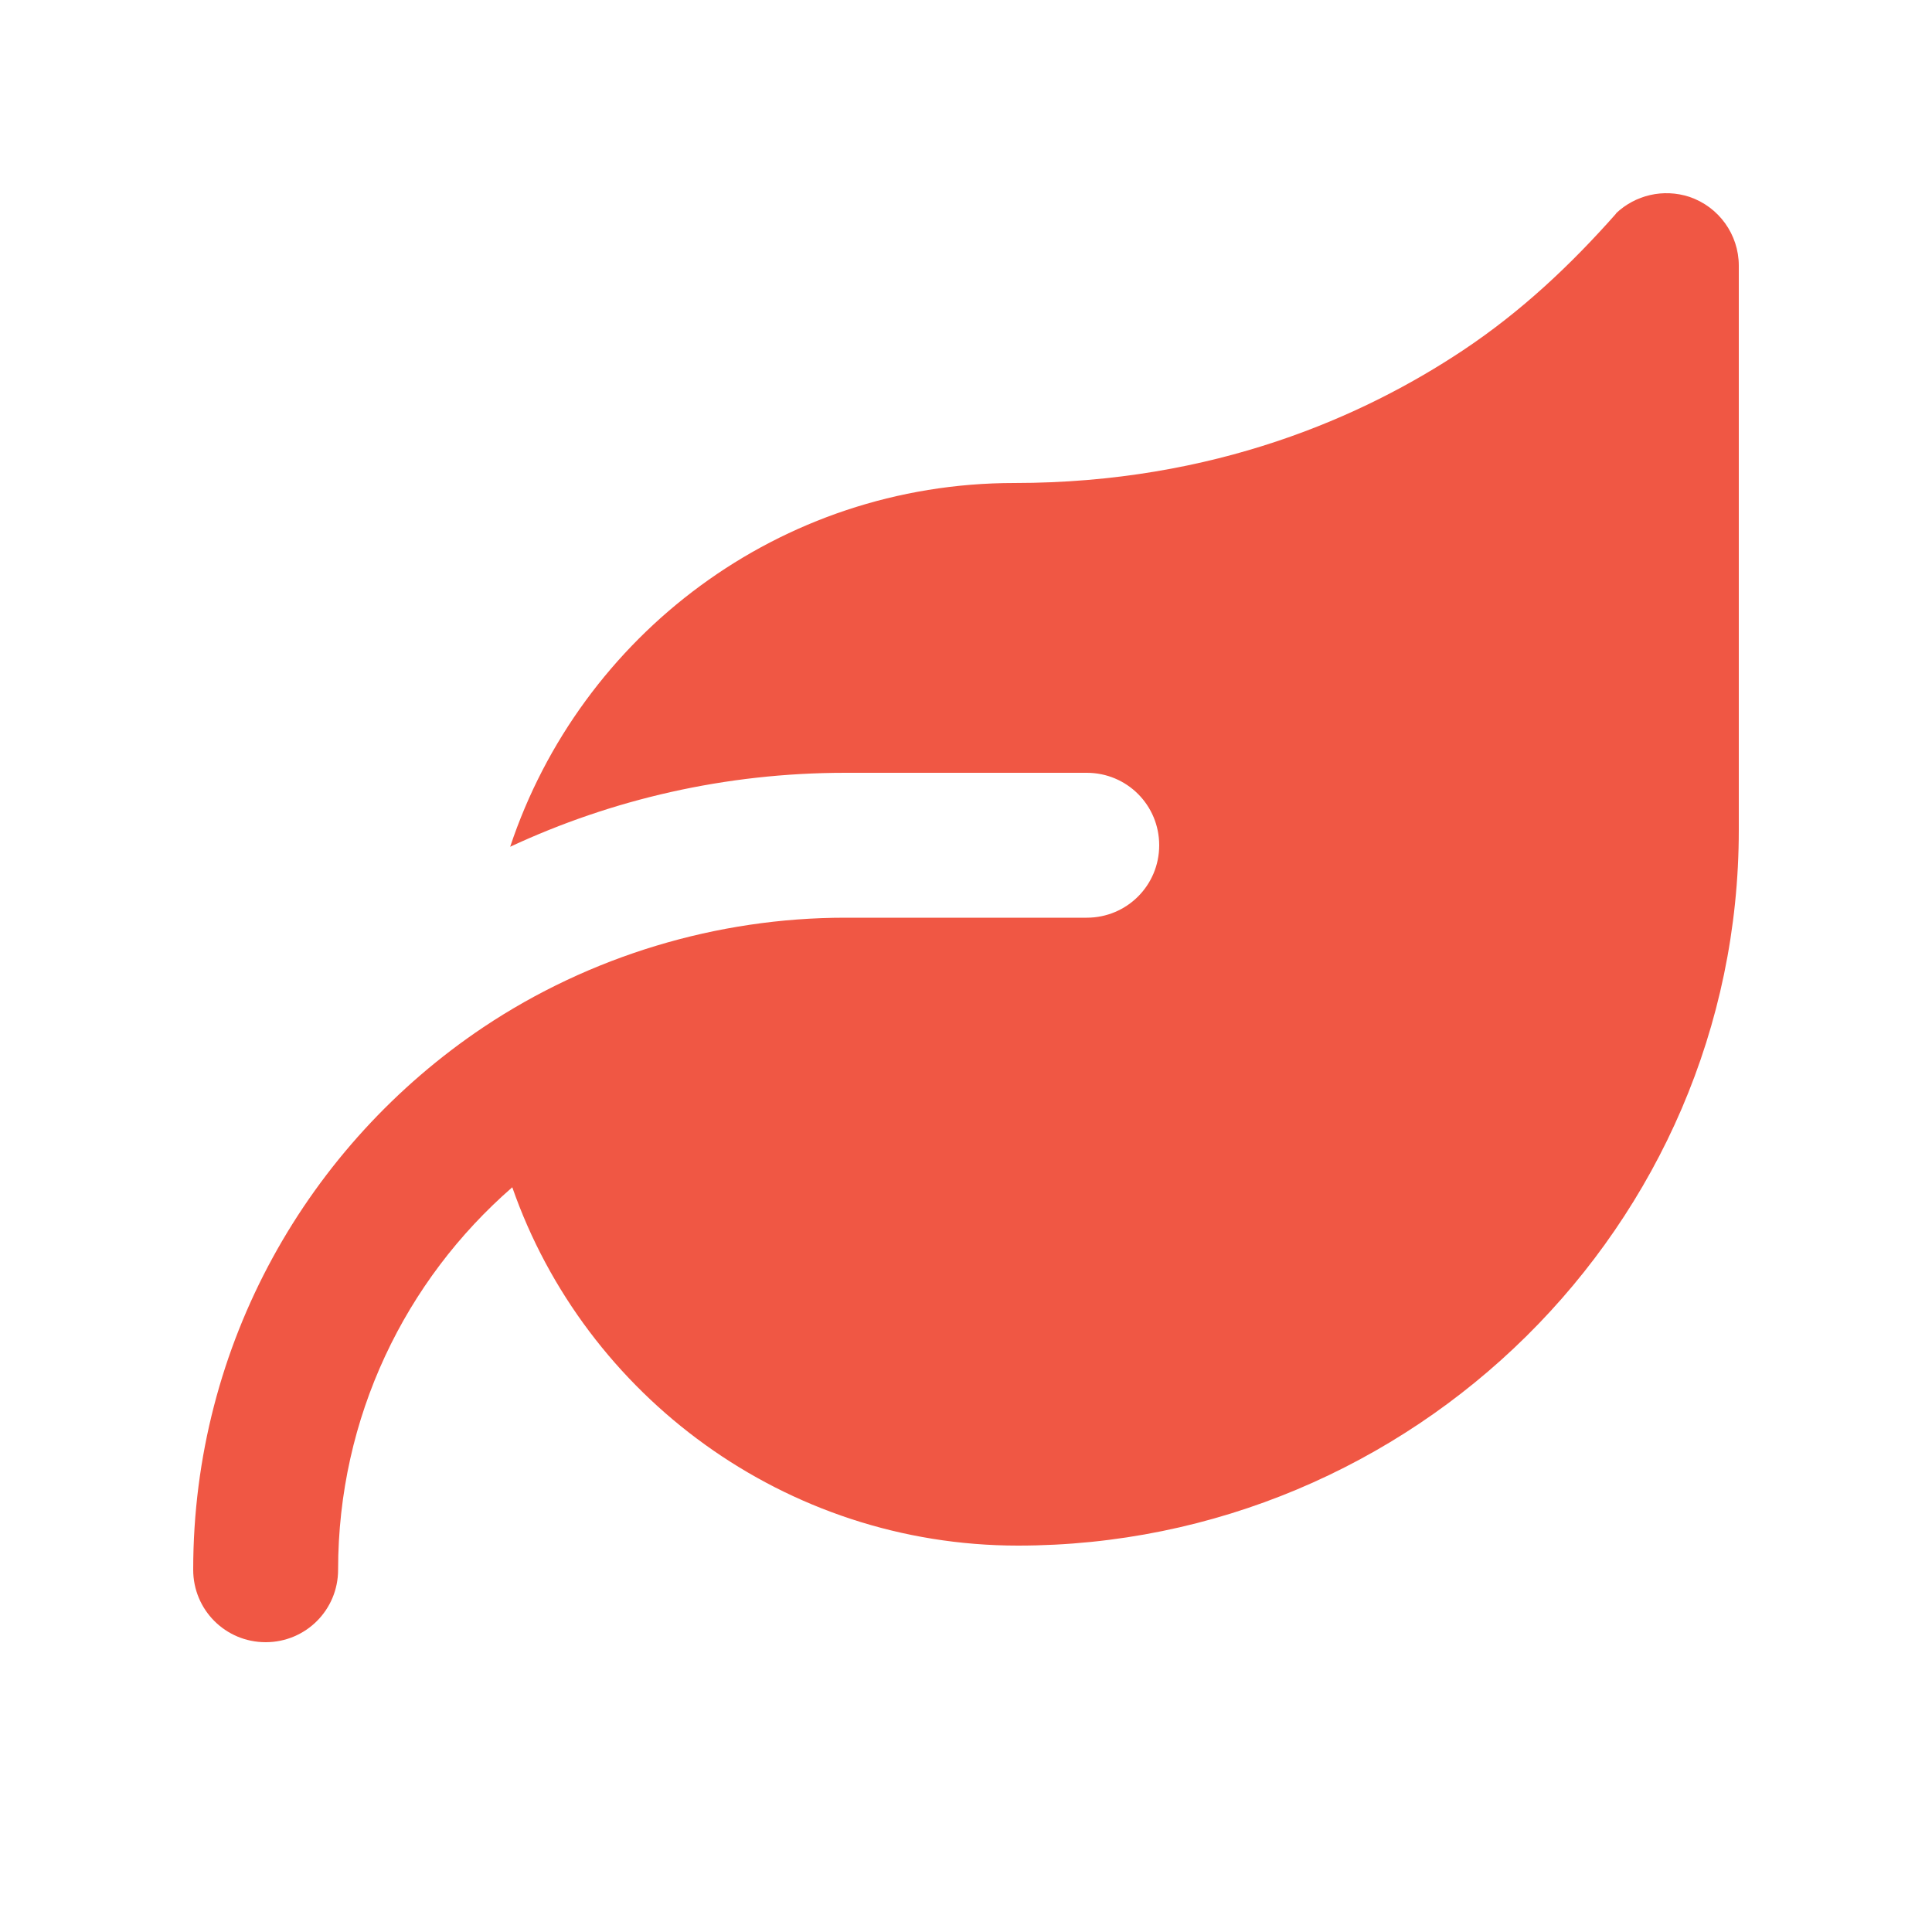
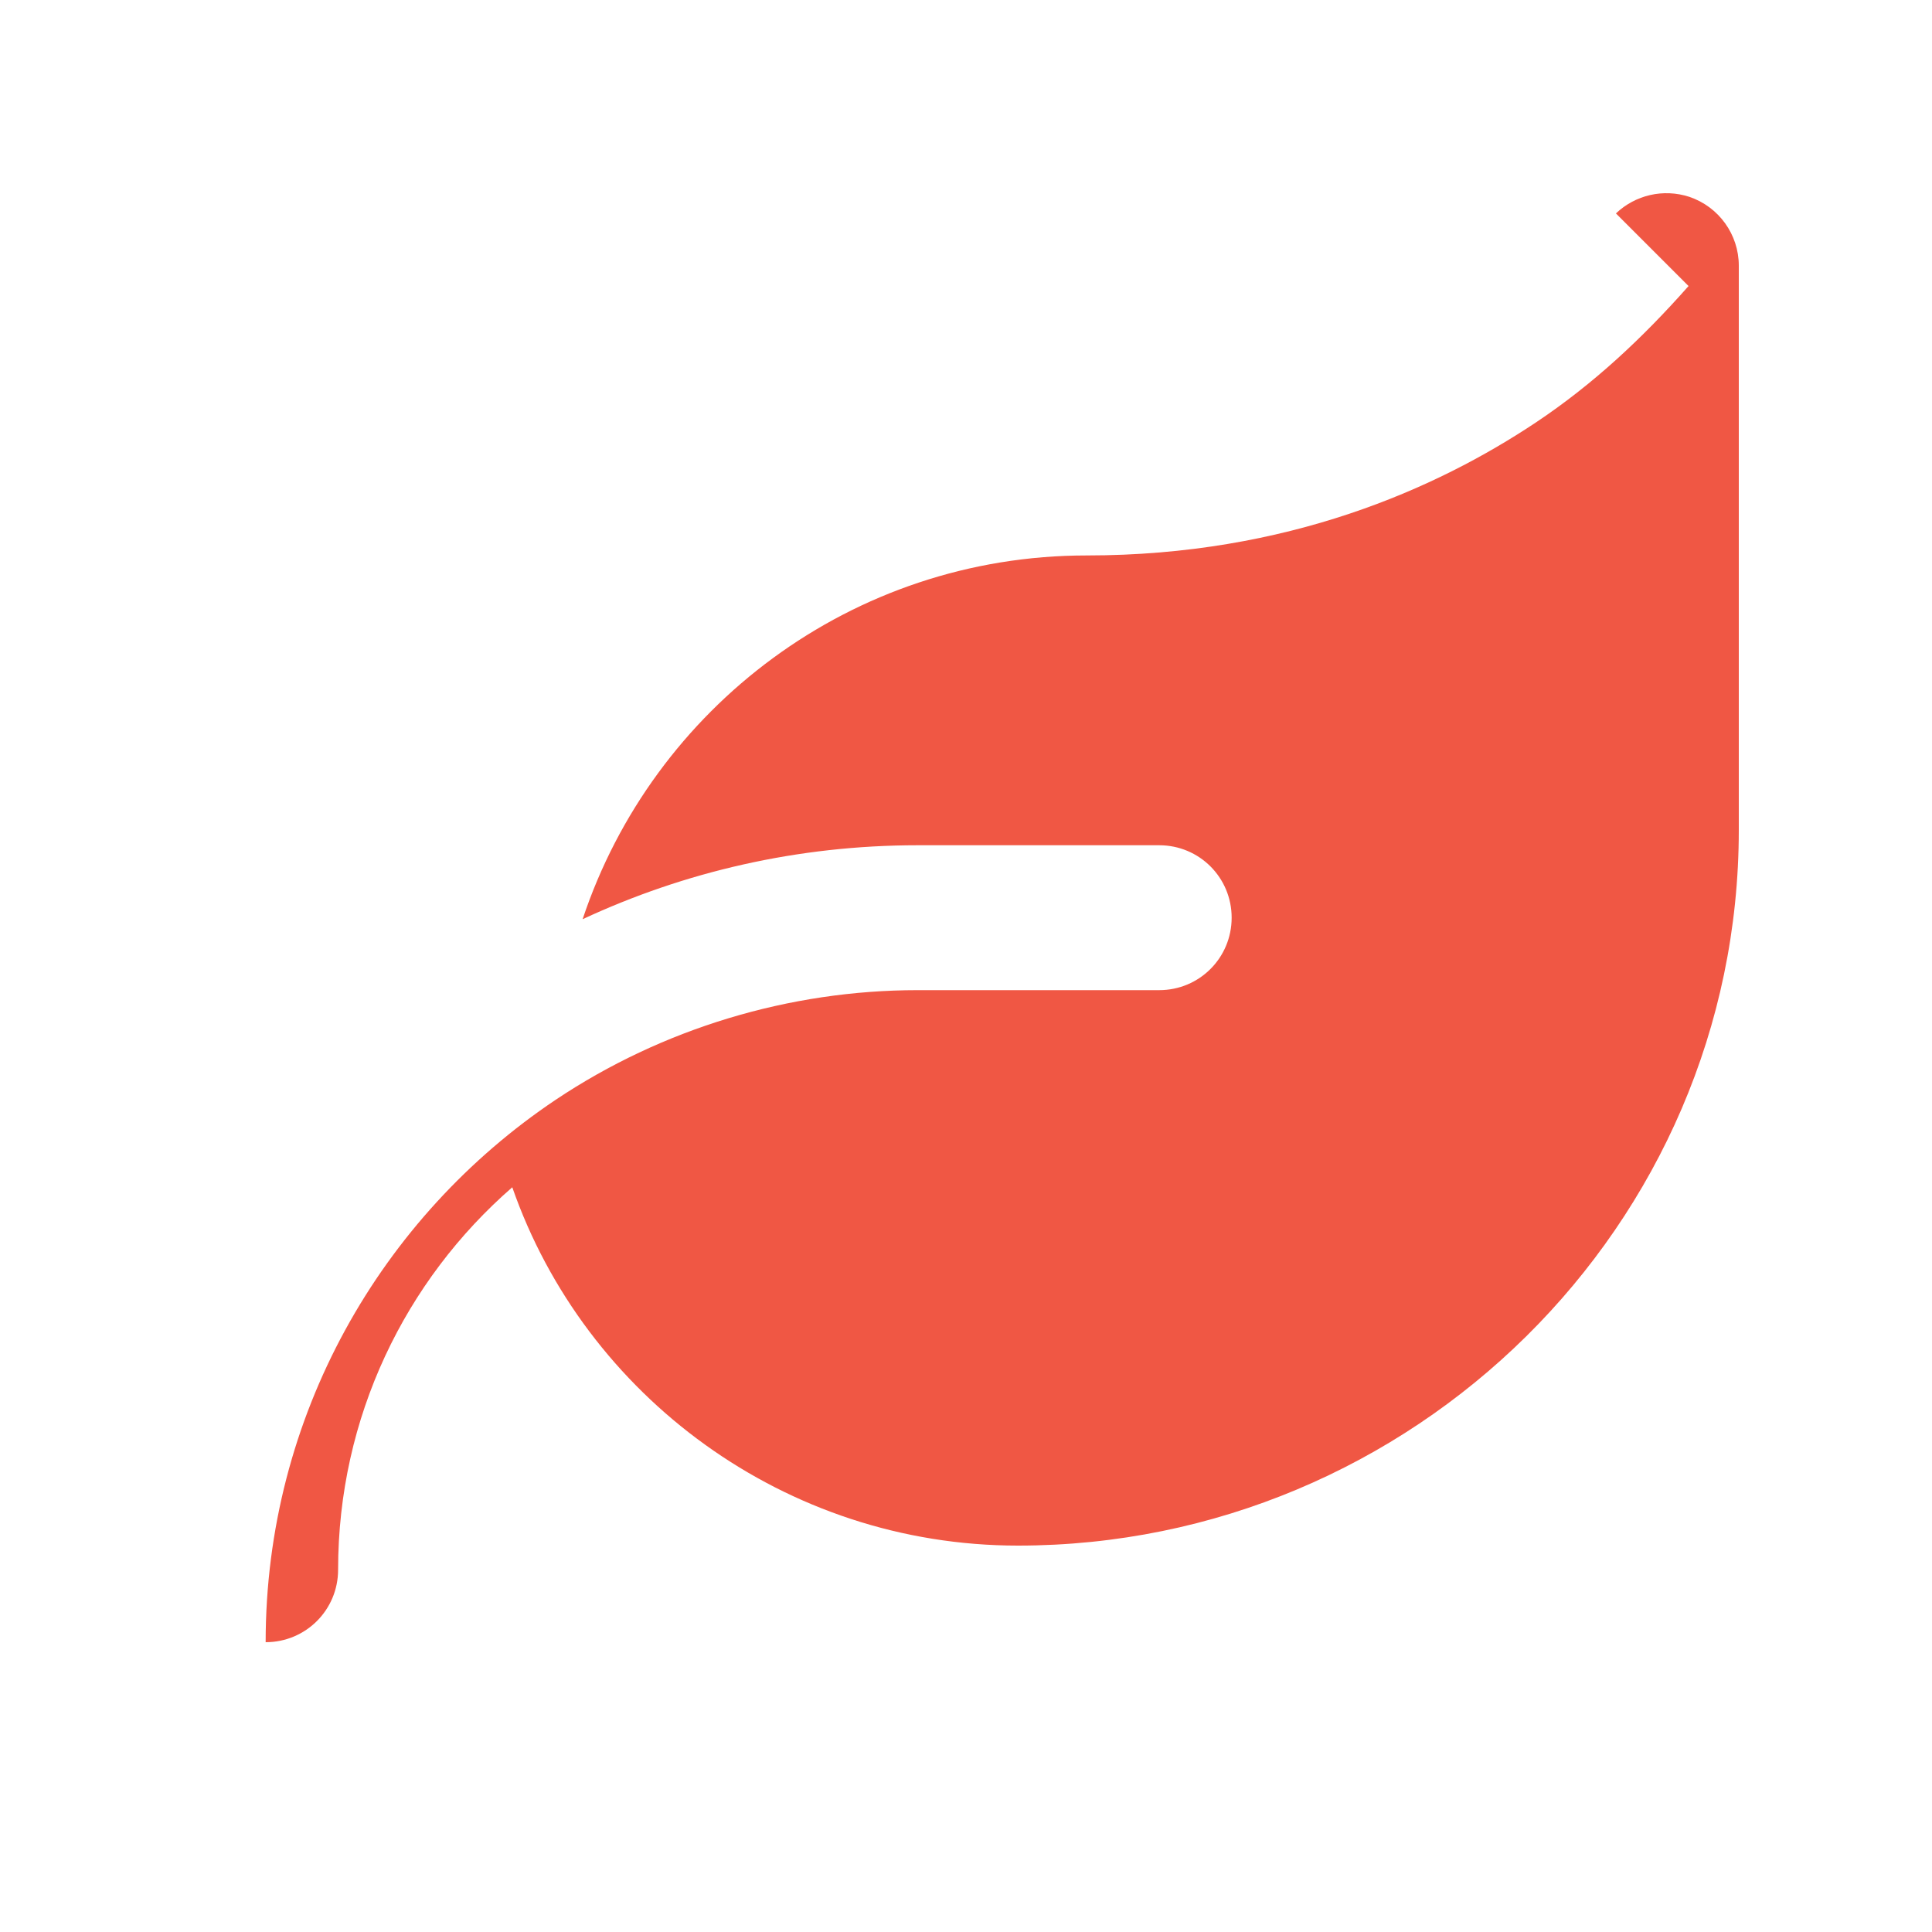
<svg xmlns="http://www.w3.org/2000/svg" id="Layer_1" width="225.78mm" height="225.78mm" version="1.1" viewBox="0 0 640 640">
-   <path d="M535.3,70.7c6.4-6.1,15.7-8.3,24.3-5.5,9.8,3.3,16.4,12.5,16.4,22.8v186.9c0,131.2-108.1,237.1-238.8,237.1-77,0-143.4-49.5-167.5-118.7-35.4,30.8-57.7,76.1-57.7,126.7,0,13.3-10.7,24-24,24s-24-10.7-24-24c0-74.9,38.2-140.9,96.1-179.7,35.3-23.6,77.4-36.3,119.9-36.3h80c13.3,0,24-10.7,24-24s-10.7-24-24-24h-80c-39.7,0-77.3,8.8-111,24.5,23.3-70,89.2-120.5,167-120.5,66.4,0,115.8-22.1,148.7-44,19.2-12.8,35.5-28.1,50.7-45.3h-.1Z" fill="#f05744" />
+   <path d="M535.3,70.7c6.4-6.1,15.7-8.3,24.3-5.5,9.8,3.3,16.4,12.5,16.4,22.8v186.9c0,131.2-108.1,237.1-238.8,237.1-77,0-143.4-49.5-167.5-118.7-35.4,30.8-57.7,76.1-57.7,126.7,0,13.3-10.7,24-24,24c0-74.9,38.2-140.9,96.1-179.7,35.3-23.6,77.4-36.3,119.9-36.3h80c13.3,0,24-10.7,24-24s-10.7-24-24-24h-80c-39.7,0-77.3,8.8-111,24.5,23.3-70,89.2-120.5,167-120.5,66.4,0,115.8-22.1,148.7-44,19.2-12.8,35.5-28.1,50.7-45.3h-.1Z" fill="#f05744" />
</svg>